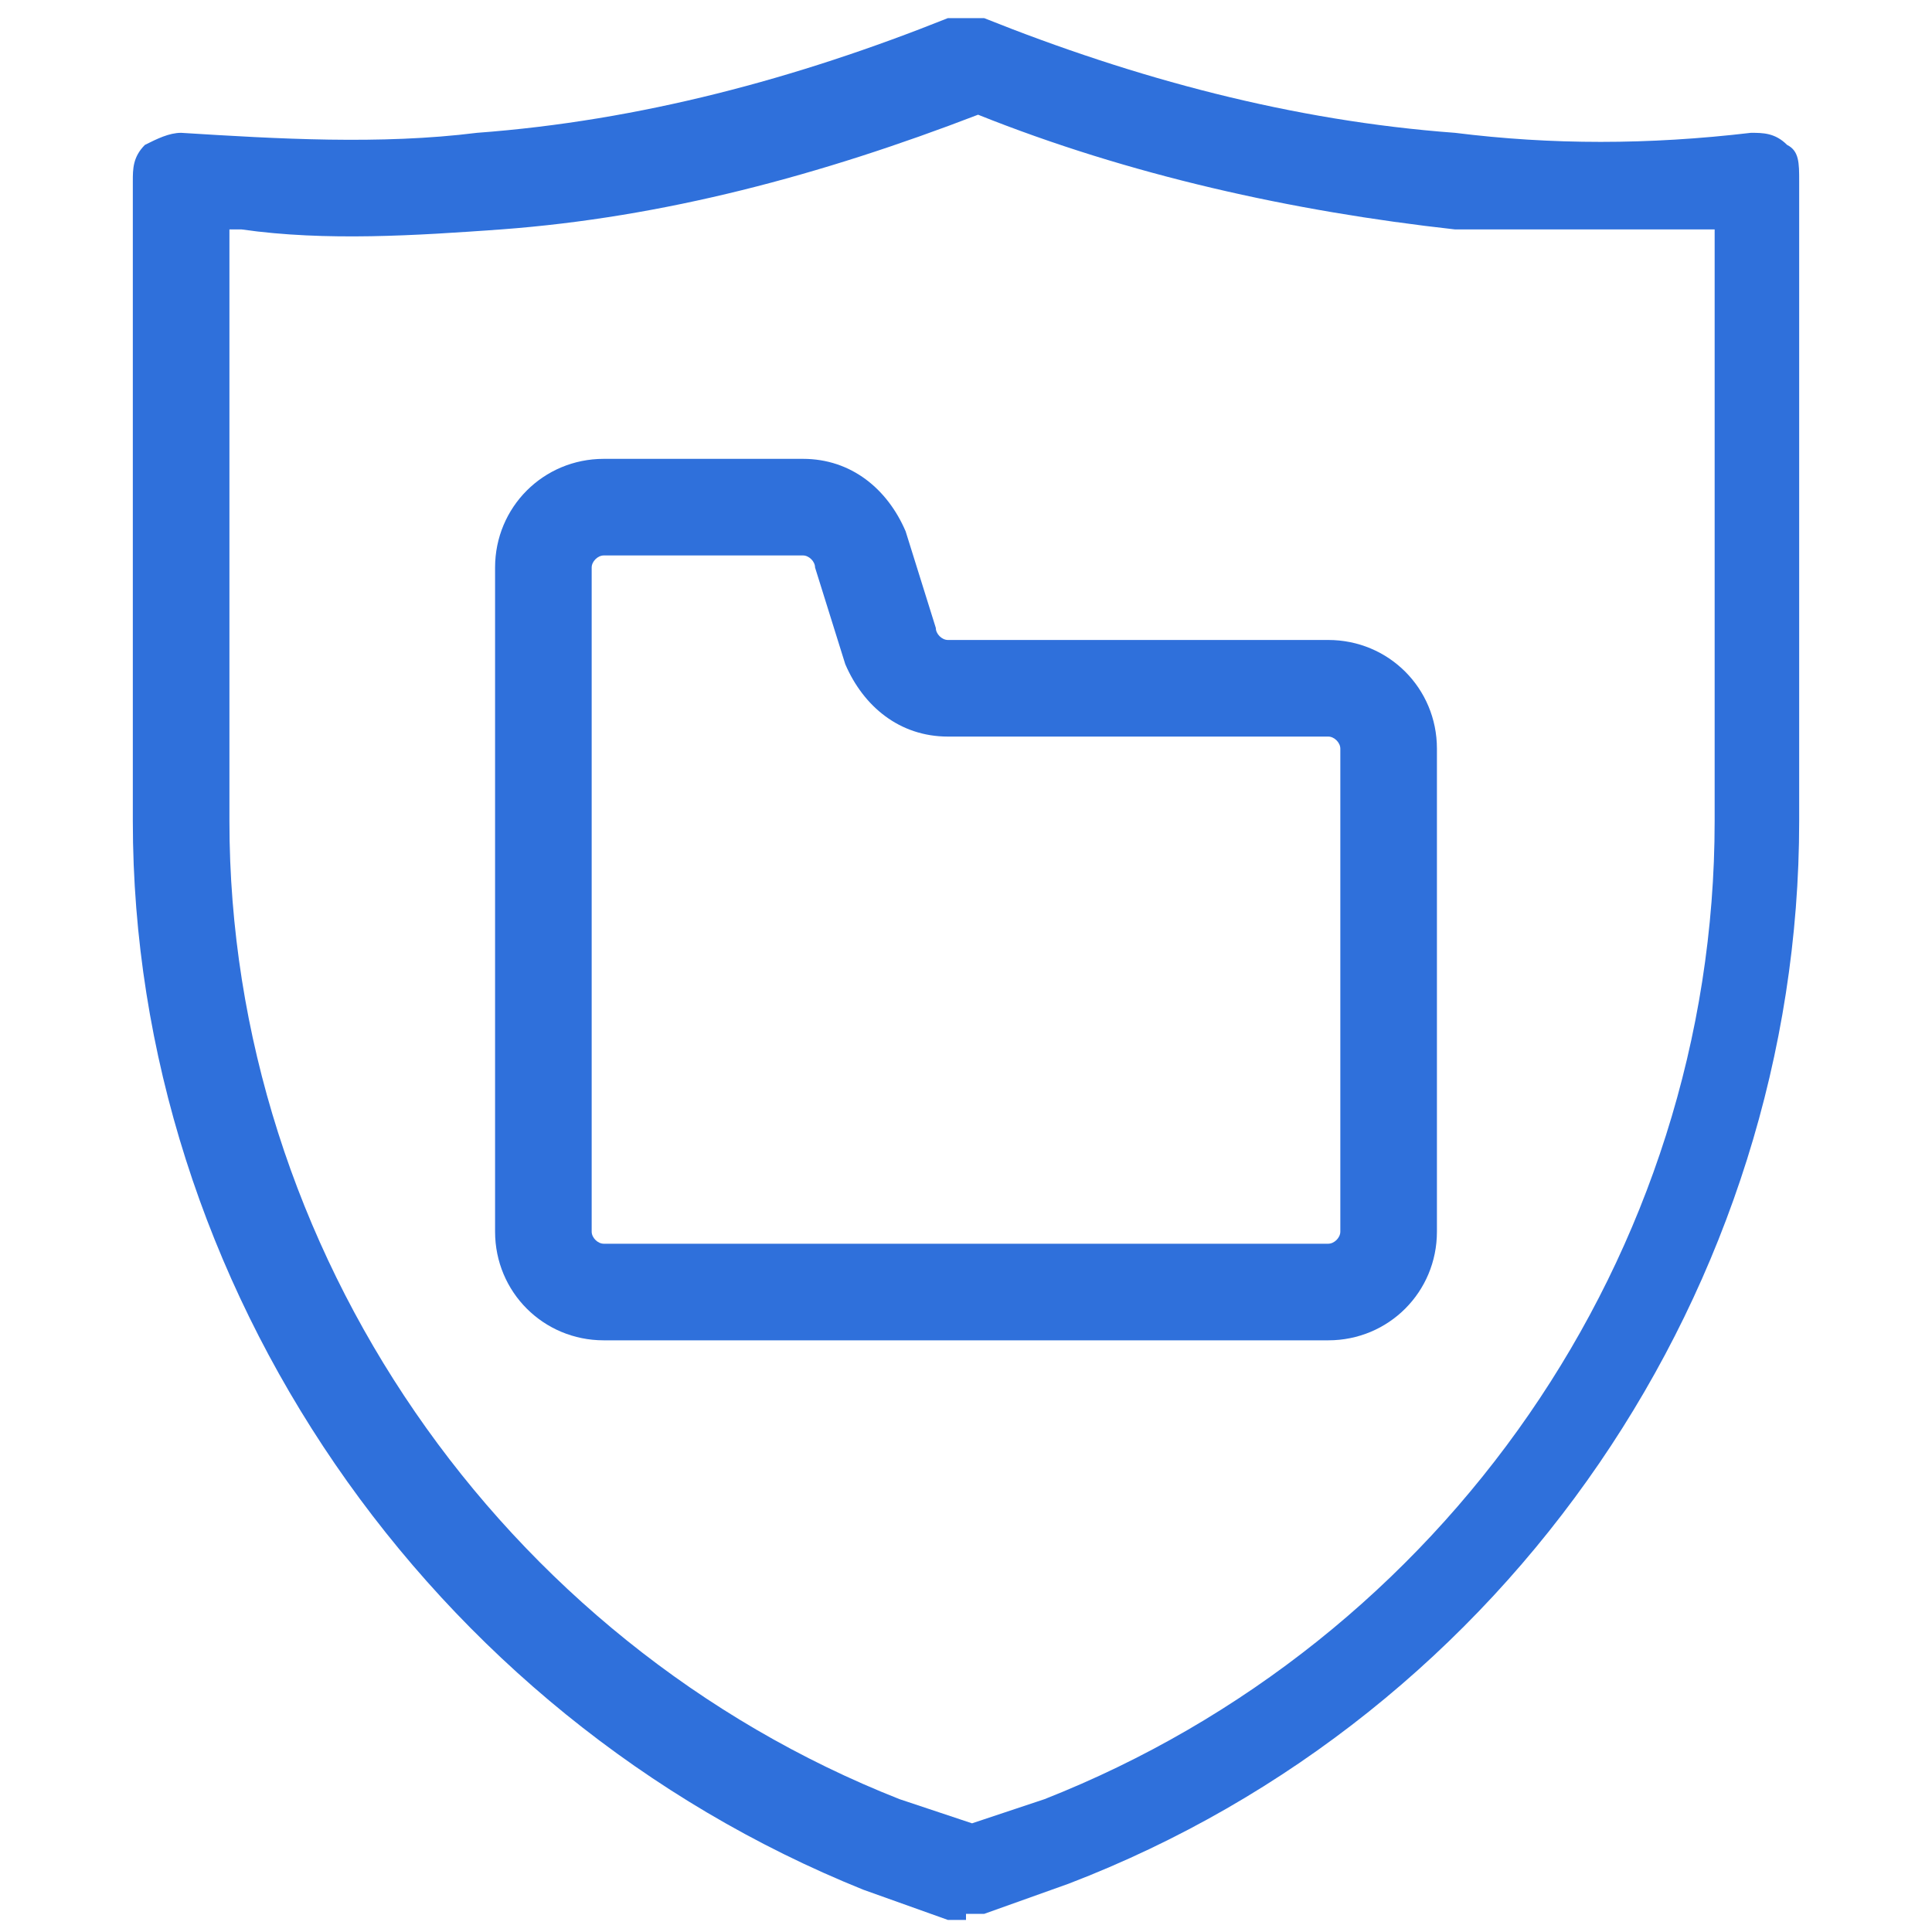
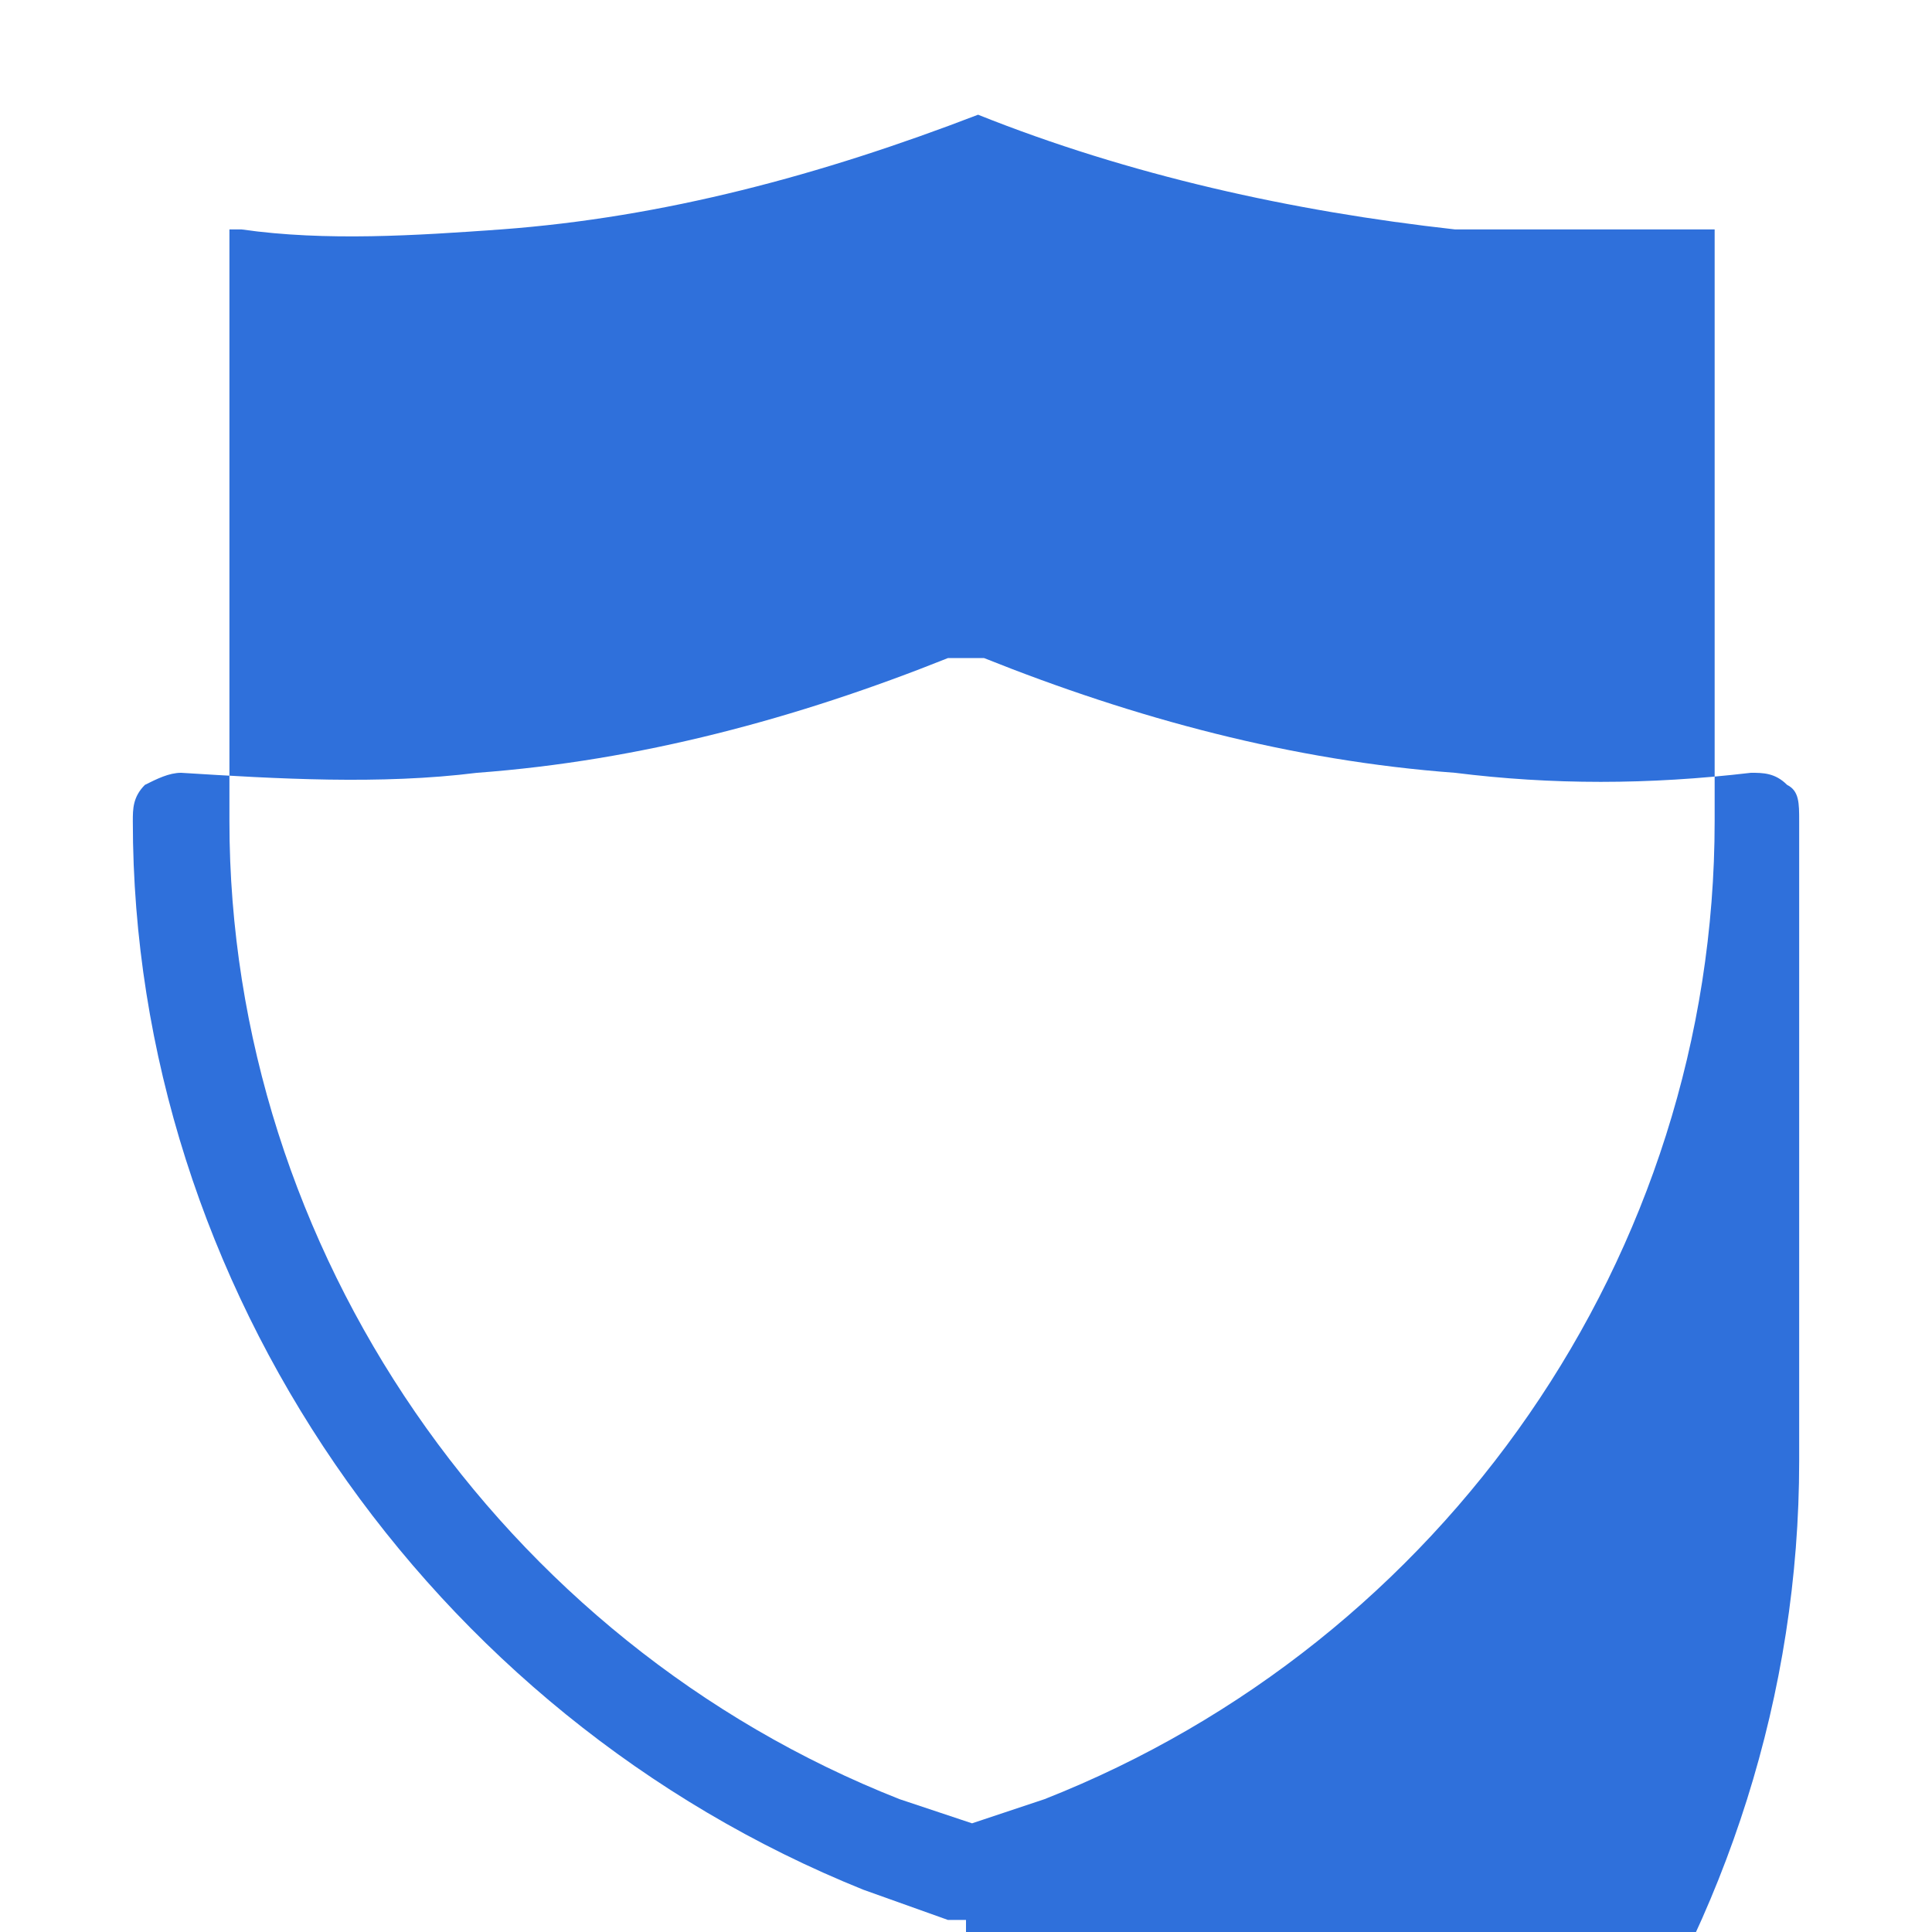
<svg xmlns="http://www.w3.org/2000/svg" version="1.1" viewBox="0 0 32 32">
  <defs>
    <style>
      .cls-1 {
        fill: #2f70db;
      }
    </style>
  </defs>
  <g>
    <g id="Line">
-       <path class="cls-1" d="M16,31.8c0,0-.2,0-.3,0l-1.4-.5C7.1,28.4,2.2,21.3,2.2,13.6V3c0-.2,0-.4.2-.6.2-.1.4-.2.6-.2,1.6.1,3.3.2,4.9,0,2.7-.2,5.3-.9,7.8-1.9.2,0,.4,0,.6,0,2.5,1,5.1,1.7,7.8,1.9,1.6.2,3.2.2,4.9,0,.2,0,.4,0,.6.2.2.1.2.3.2.6v10.6c0,7.7-4.8,14.8-12.1,17.6l-1.4.5c0,0-.2,0-.3,0h0ZM3.8,3.8v9.8c0,7.1,4.5,13.6,11.1,16.2l1.2.4,1.2-.4c6.6-2.6,11.1-9,11.1-16.2V3.8c-1.4,0-2.9,0-4.3,0-2.7-.3-5.4-.9-7.9-1.9-2.6,1-5.2,1.7-7.9,1.9-1.4.1-2.9.2-4.3,0Z" />
-       <path class="cls-1" d="M22,22.2h-12c-1,0-1.8-.8-1.8-1.8v-11c0-1,.8-1.8,1.8-1.8h3.3c.8,0,1.4.5,1.7,1.2l.5,1.6c0,.1.1.2.2.2h6.3c1,0,1.8.8,1.8,1.8v8c0,1-.8,1.8-1.8,1.8ZM10,9.2c-.1,0-.2.1-.2.2v11c0,.1.1.2.2.2h12c.1,0,.2-.1.2-.2v-8c0-.1-.1-.2-.2-.2h-6.3c-.8,0-1.4-.5-1.7-1.2l-.5-1.6c0-.1-.1-.2-.2-.2h-3.3Z" />
+       <path class="cls-1" d="M16,31.8c0,0-.2,0-.3,0l-1.4-.5C7.1,28.4,2.2,21.3,2.2,13.6c0-.2,0-.4.2-.6.2-.1.4-.2.6-.2,1.6.1,3.3.2,4.9,0,2.7-.2,5.3-.9,7.8-1.9.2,0,.4,0,.6,0,2.5,1,5.1,1.7,7.8,1.9,1.6.2,3.2.2,4.9,0,.2,0,.4,0,.6.2.2.1.2.3.2.6v10.6c0,7.7-4.8,14.8-12.1,17.6l-1.4.5c0,0-.2,0-.3,0h0ZM3.8,3.8v9.8c0,7.1,4.5,13.6,11.1,16.2l1.2.4,1.2-.4c6.6-2.6,11.1-9,11.1-16.2V3.8c-1.4,0-2.9,0-4.3,0-2.7-.3-5.4-.9-7.9-1.9-2.6,1-5.2,1.7-7.9,1.9-1.4.1-2.9.2-4.3,0Z" />
    </g>
  </g>
</svg>